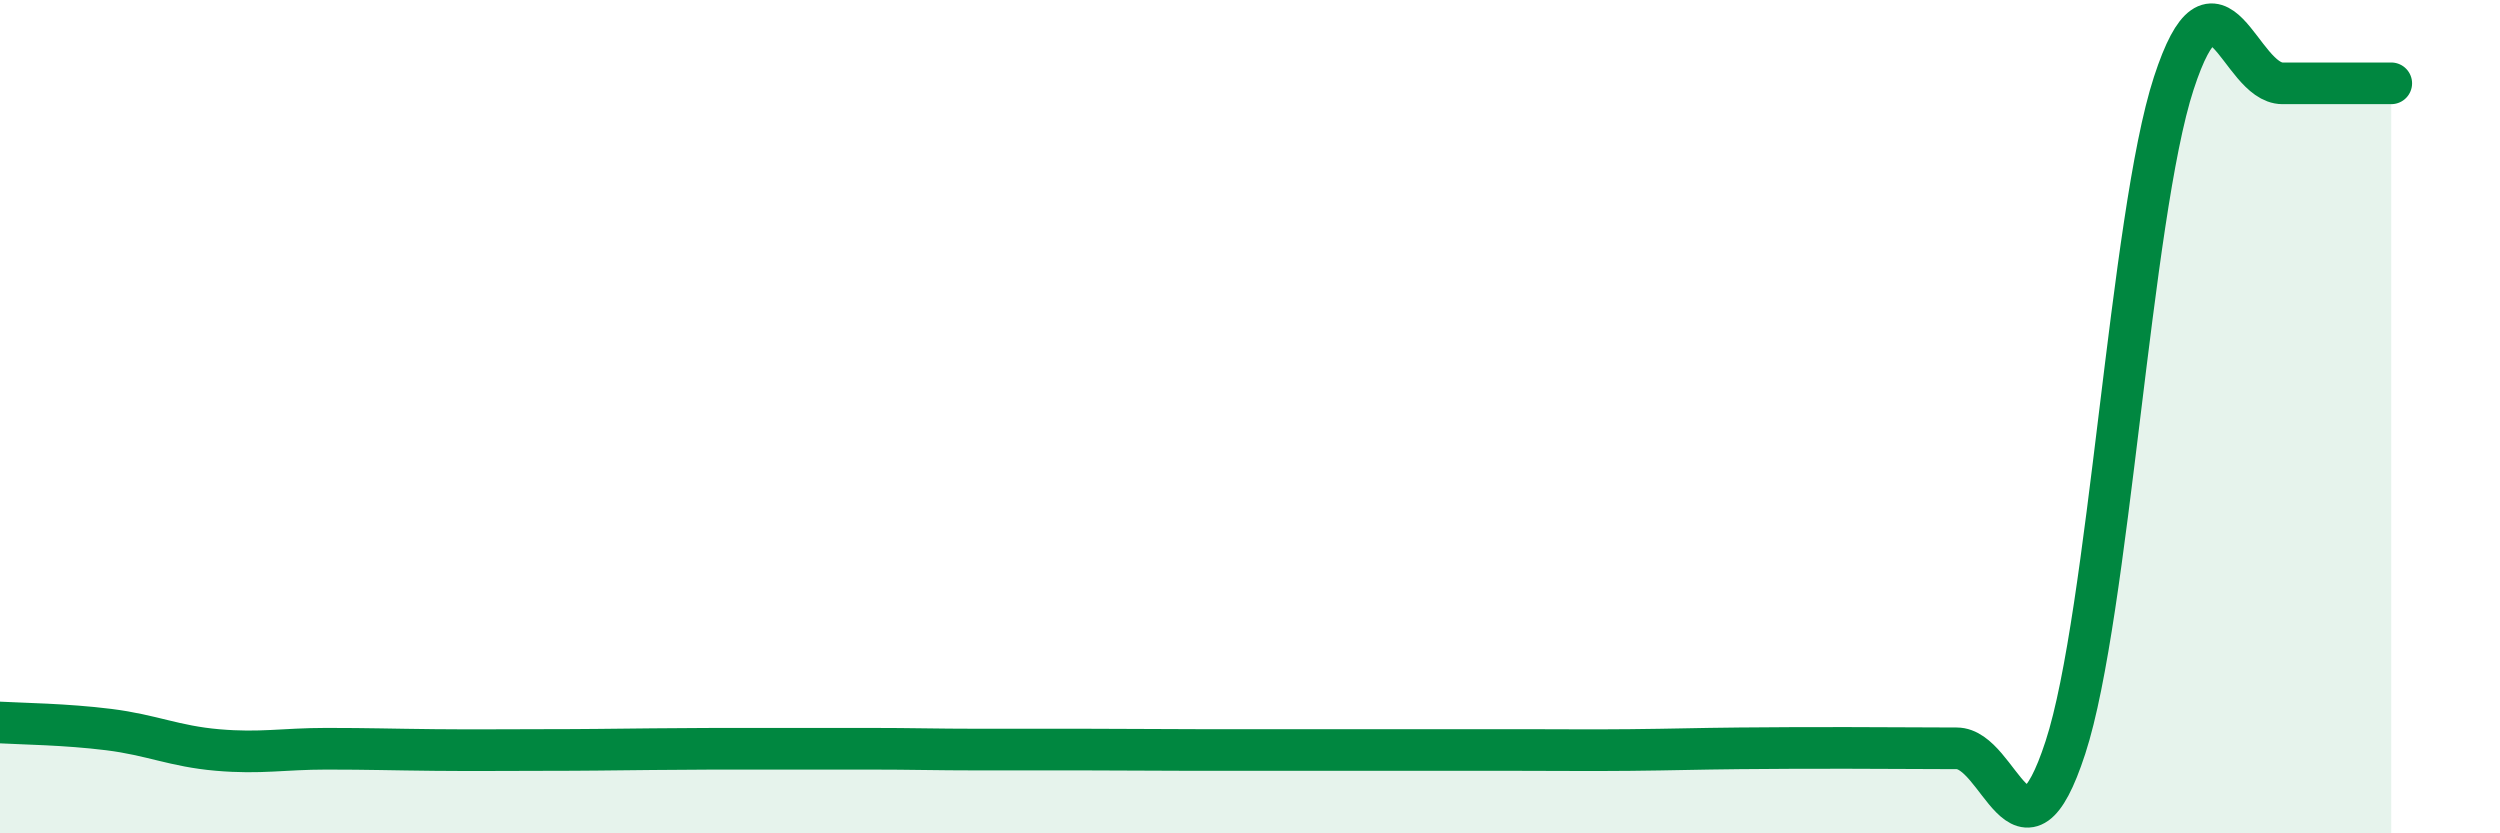
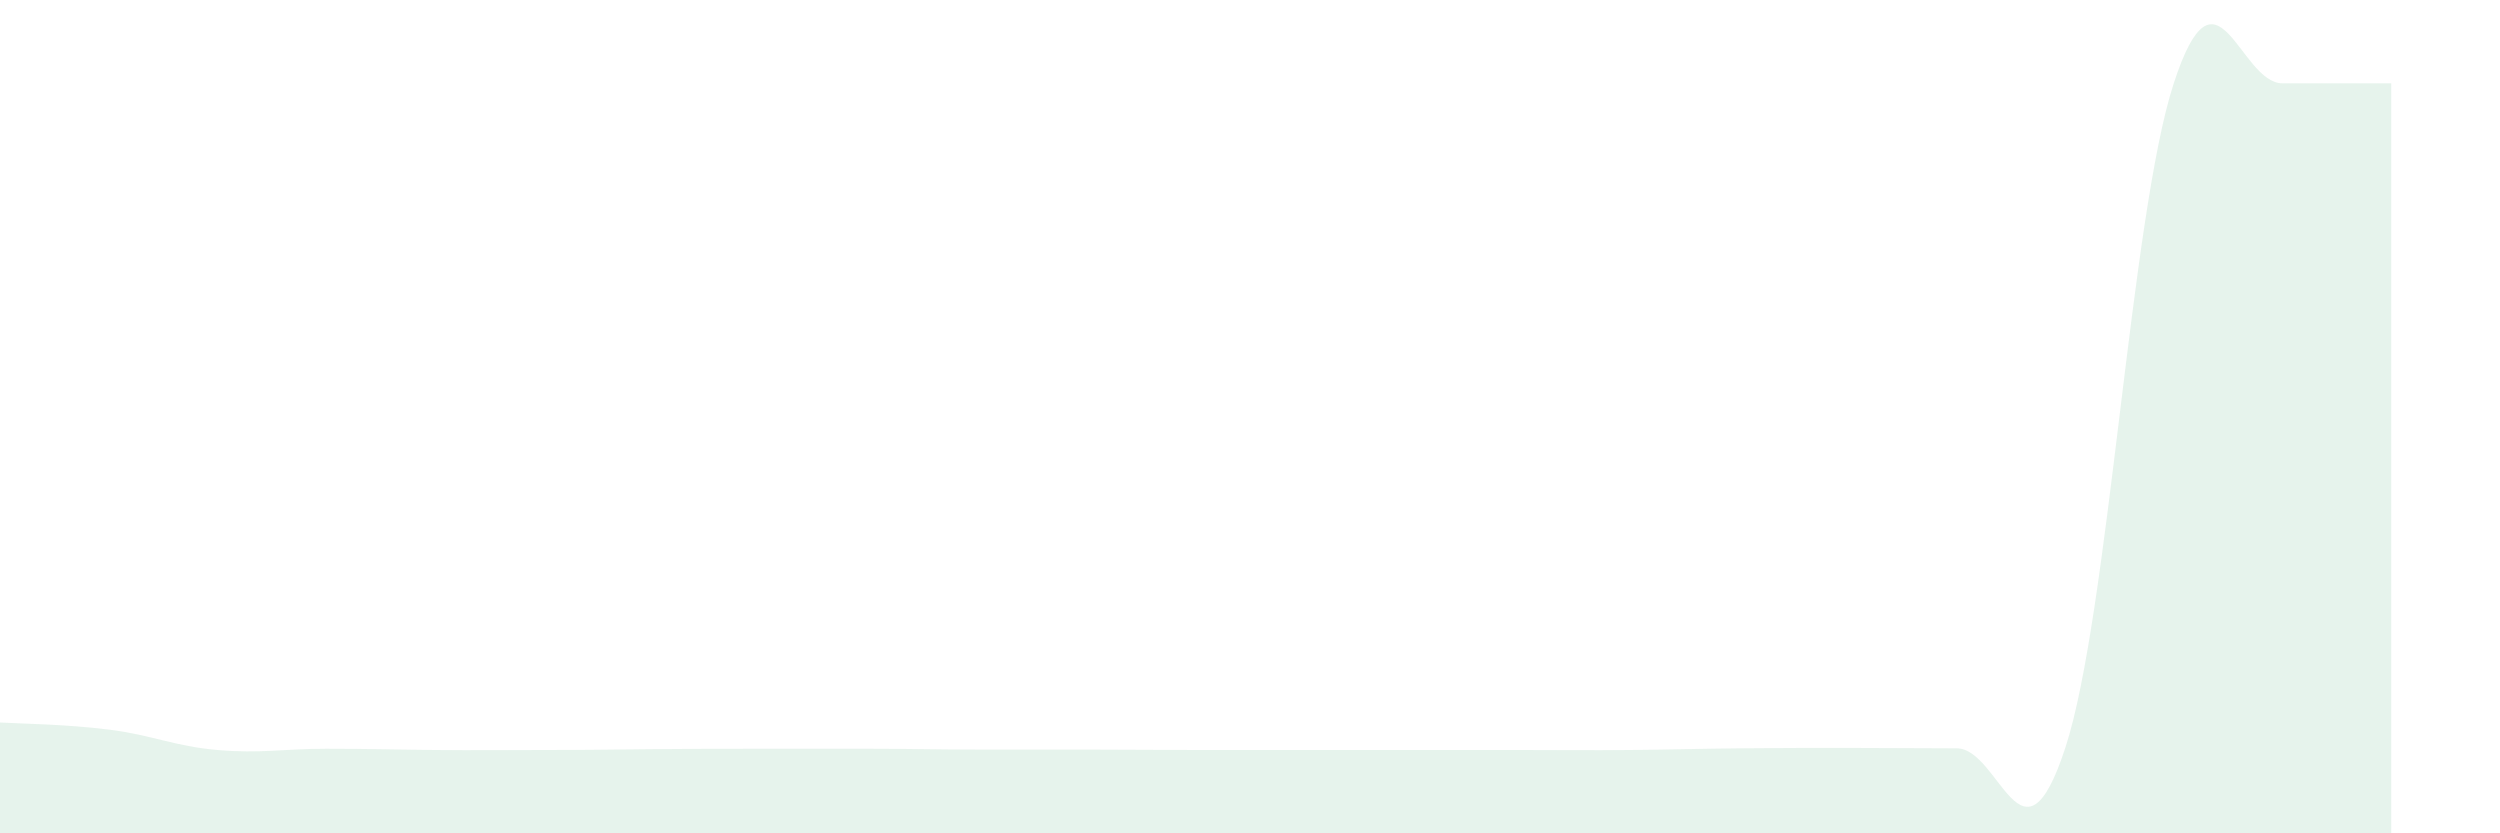
<svg xmlns="http://www.w3.org/2000/svg" width="60" height="20" viewBox="0 0 60 20">
-   <path d="M 0,17.34 C 0.52,17.37 1.57,17.38 2.61,17.51 C 3.65,17.64 4.18,17.91 5.22,18 C 6.26,18.09 6.79,17.97 7.83,17.97 C 8.87,17.97 9.39,17.99 10.43,18 C 11.47,18.01 12,18 13.04,18 C 14.08,18 14.61,17.99 15.65,17.98 C 16.69,17.97 17.22,17.97 18.26,17.97 C 19.3,17.97 19.83,17.97 20.87,17.97 C 21.91,17.97 22.44,17.99 23.48,17.99 C 24.52,17.99 25.05,17.99 26.09,17.99 C 27.13,17.99 27.66,18 28.7,18 C 29.74,18 30.26,18 31.3,18 C 32.34,18 32.87,18 33.91,18 C 34.95,18 35.48,18 36.52,18 C 37.56,18 38.09,18.01 39.13,18 C 40.17,17.99 40.7,17.97 41.74,17.96 C 42.78,17.95 43.31,17.95 44.35,17.95 C 45.39,17.95 45.92,17.96 46.96,17.96 C 48,17.96 48.53,21.13 49.57,17.94 C 50.61,14.75 51.13,5.19 52.17,2 C 53.21,-1.19 53.74,2 54.78,2 C 55.82,2 56.87,2 57.39,2L57.39 20L0 20Z" fill="#008740" opacity="0.1" stroke-linecap="round" stroke-linejoin="round" />
-   <path d="M 0,17.34 C 0.52,17.37 1.57,17.38 2.61,17.51 C 3.65,17.64 4.18,17.91 5.22,18 C 6.26,18.09 6.79,17.97 7.83,17.97 C 8.87,17.97 9.39,17.99 10.43,18 C 11.47,18.01 12,18 13.04,18 C 14.08,18 14.61,17.99 15.65,17.98 C 16.69,17.97 17.22,17.97 18.26,17.97 C 19.3,17.97 19.83,17.97 20.87,17.97 C 21.91,17.97 22.44,17.99 23.48,17.99 C 24.52,17.99 25.05,17.99 26.09,17.99 C 27.13,17.99 27.66,18 28.7,18 C 29.74,18 30.26,18 31.3,18 C 32.34,18 32.87,18 33.91,18 C 34.95,18 35.48,18 36.52,18 C 37.56,18 38.09,18.01 39.13,18 C 40.17,17.99 40.7,17.97 41.74,17.96 C 42.78,17.95 43.31,17.95 44.35,17.95 C 45.39,17.95 45.92,17.96 46.96,17.96 C 48,17.96 48.53,21.13 49.57,17.94 C 50.61,14.75 51.13,5.19 52.17,2 C 53.21,-1.19 53.74,2 54.78,2 C 55.82,2 56.87,2 57.39,2" stroke="#008740" stroke-width="1" fill="none" stroke-linecap="round" stroke-linejoin="round" />
+   <path d="M 0,17.34 C 0.52,17.37 1.57,17.38 2.61,17.51 C 3.65,17.64 4.18,17.91 5.22,18 C 6.26,18.09 6.79,17.97 7.83,17.97 C 8.87,17.97 9.39,17.99 10.43,18 C 11.47,18.01 12,18 13.04,18 C 14.08,18 14.61,17.99 15.65,17.98 C 16.69,17.97 17.22,17.97 18.26,17.97 C 19.3,17.97 19.83,17.97 20.87,17.97 C 21.91,17.97 22.44,17.99 23.48,17.99 C 24.52,17.99 25.05,17.99 26.09,17.99 C 27.13,17.99 27.66,18 28.7,18 C 32.34,18 32.87,18 33.91,18 C 34.95,18 35.48,18 36.52,18 C 37.56,18 38.09,18.01 39.13,18 C 40.17,17.99 40.7,17.97 41.74,17.96 C 42.78,17.95 43.31,17.95 44.35,17.95 C 45.39,17.95 45.92,17.96 46.96,17.96 C 48,17.96 48.53,21.13 49.57,17.94 C 50.61,14.75 51.13,5.19 52.17,2 C 53.21,-1.19 53.74,2 54.78,2 C 55.82,2 56.87,2 57.39,2L57.39 20L0 20Z" fill="#008740" opacity="0.1" stroke-linecap="round" stroke-linejoin="round" />
</svg>